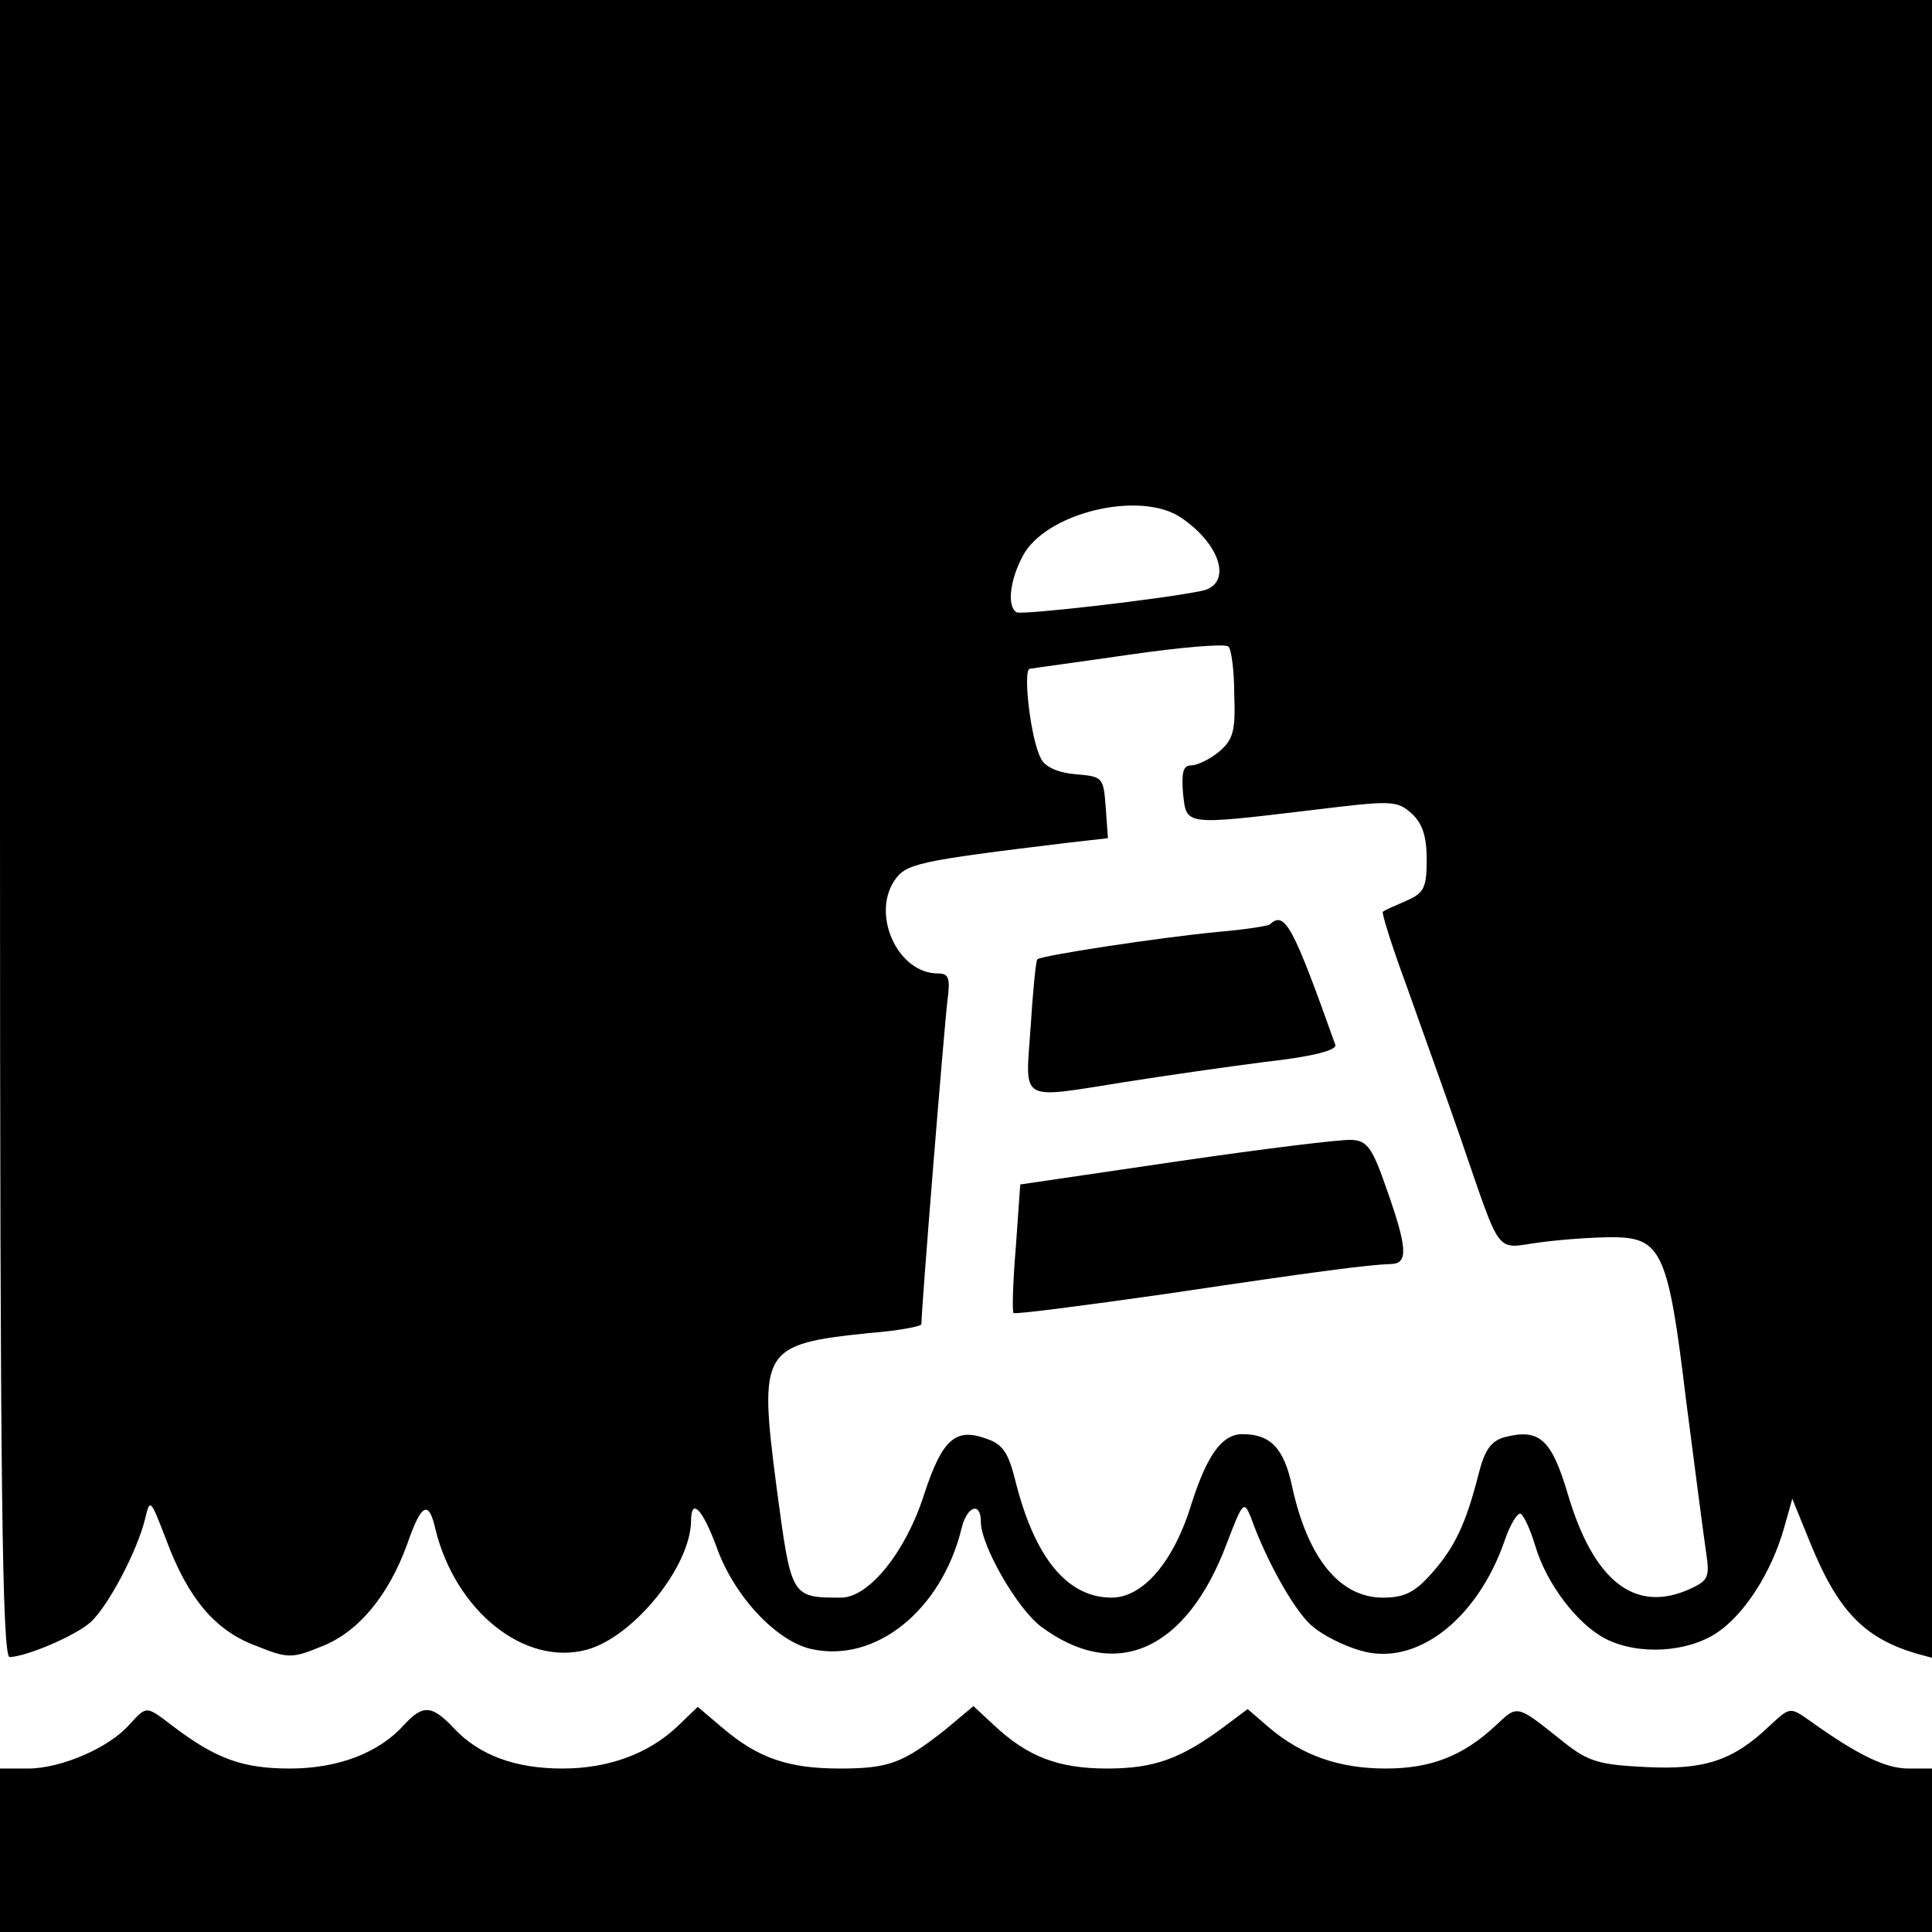
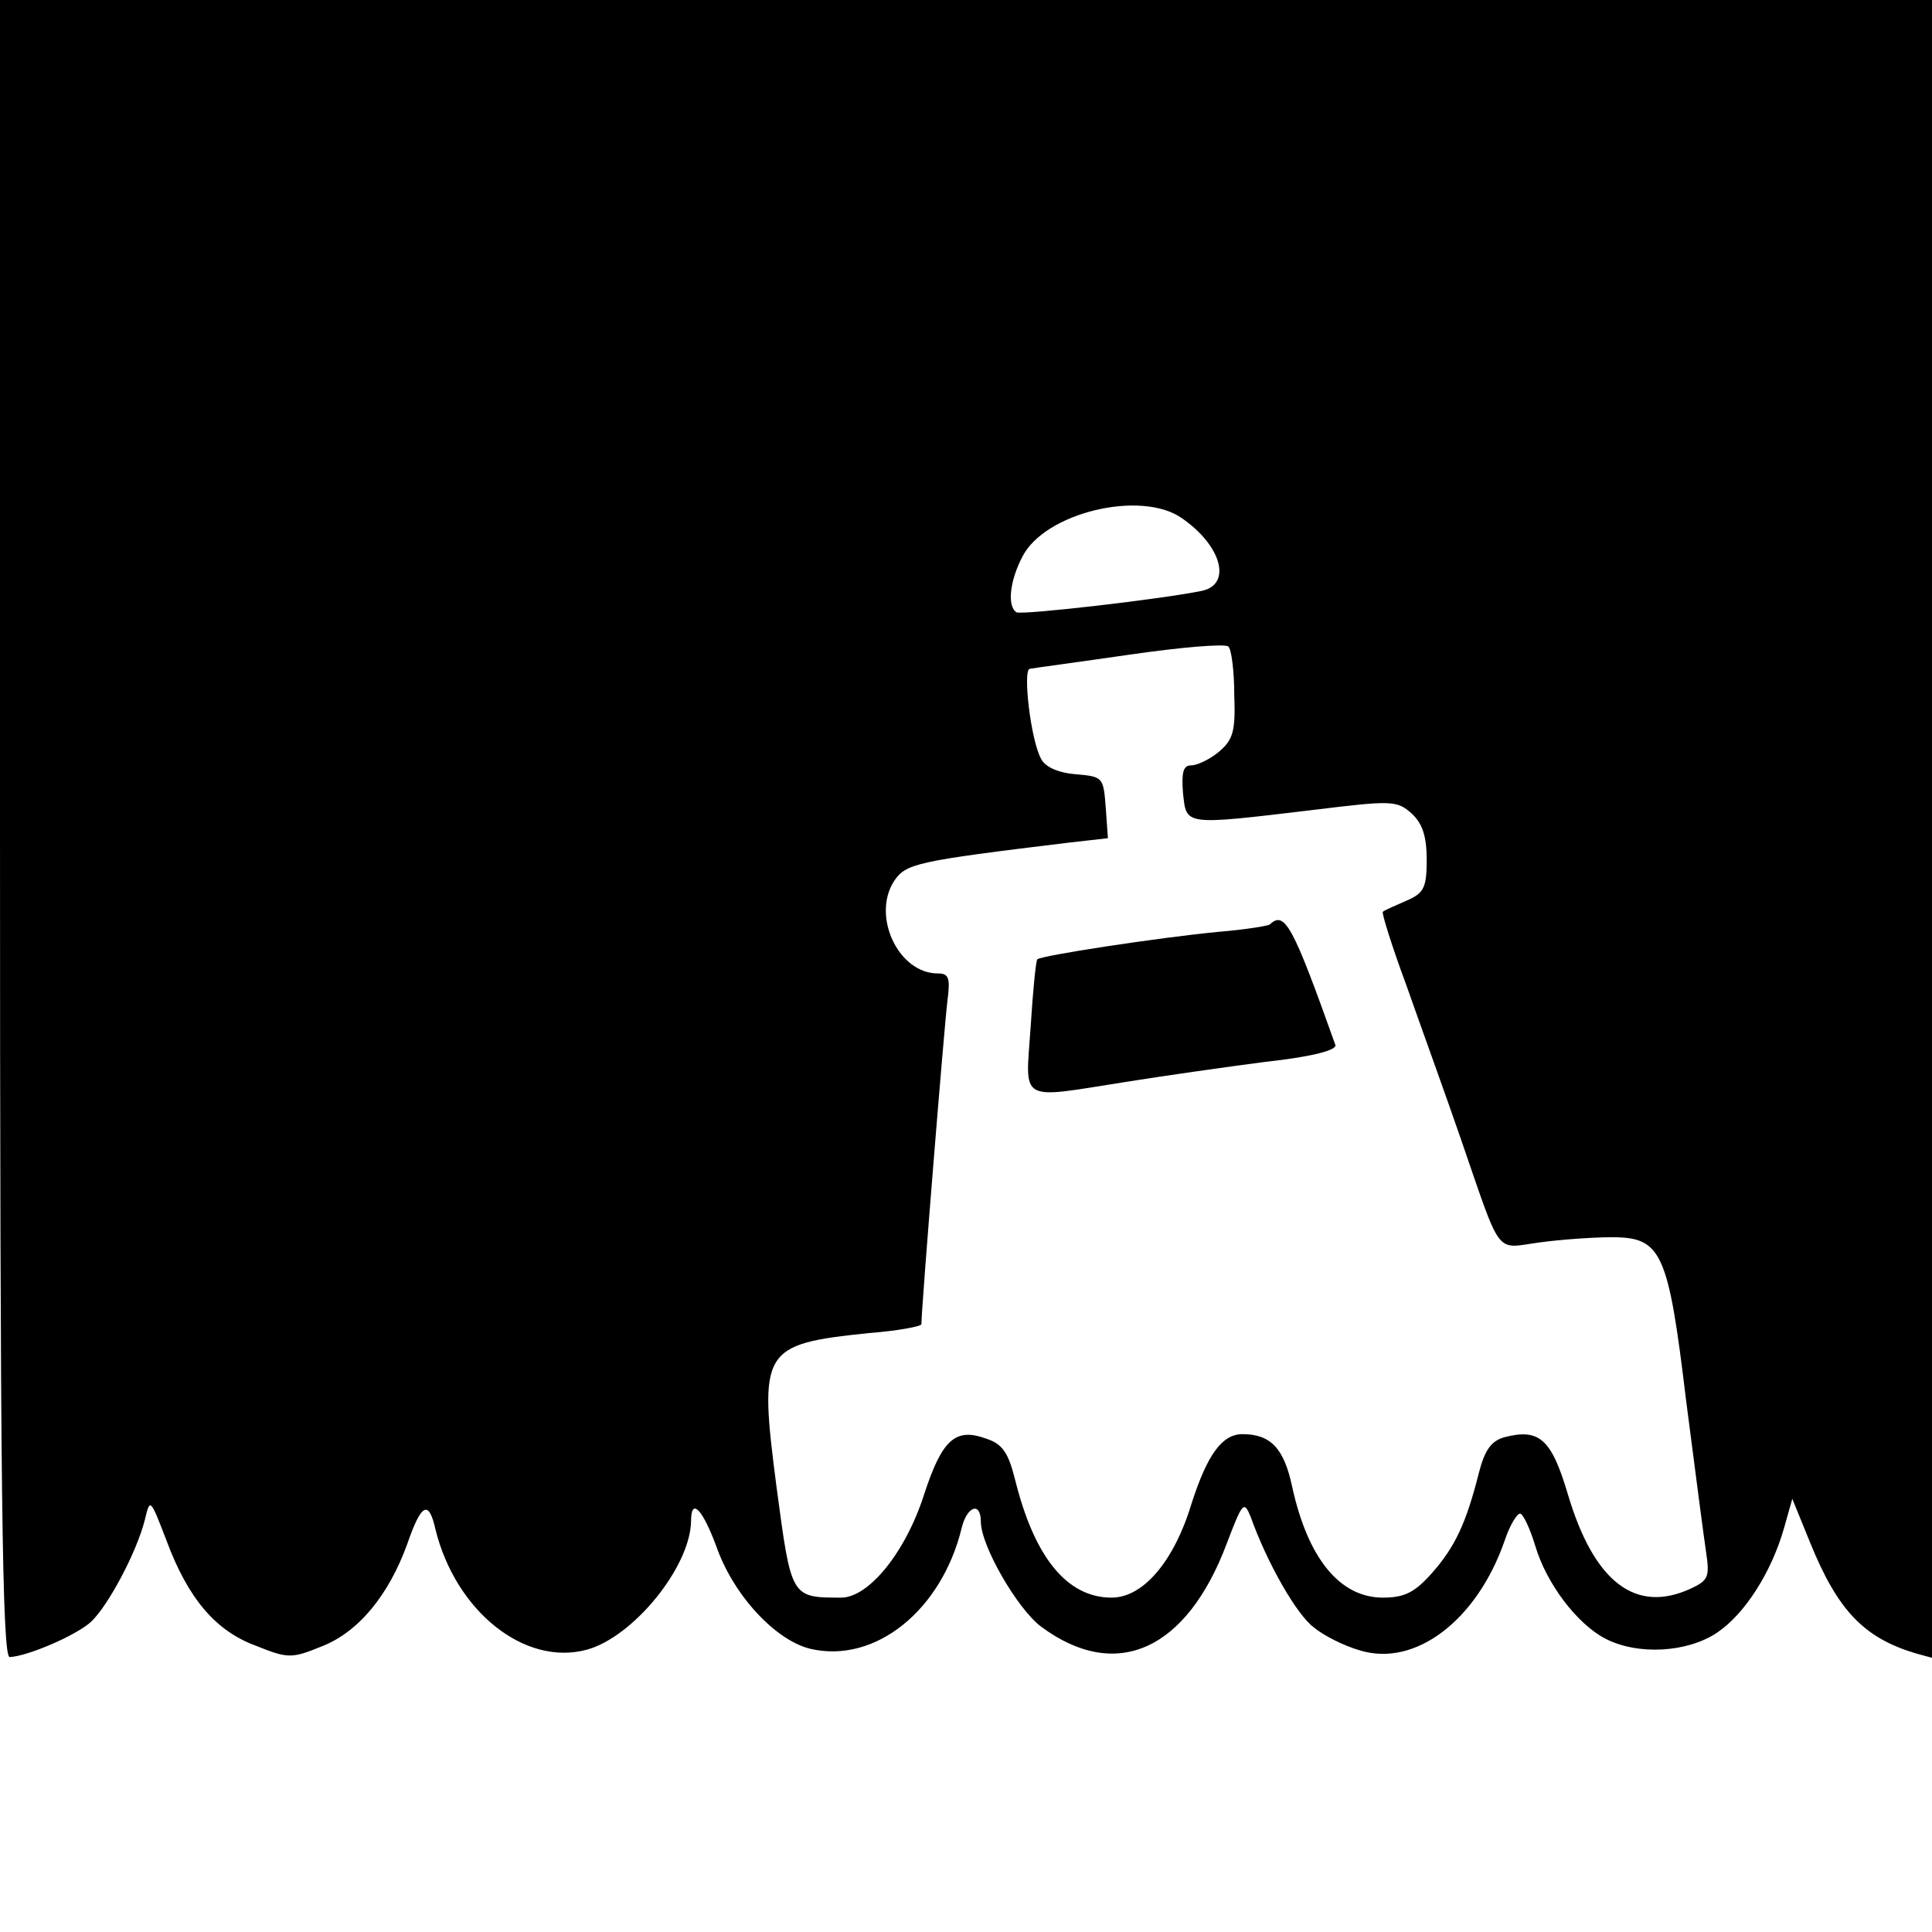
<svg xmlns="http://www.w3.org/2000/svg" version="1.0" width="260pt" height="260pt" viewBox="0 0 260 260" preserveAspectRatio="xMidYMid meet">
  <g transform="translate(0,260) scale(0.1,-0.1)" fill="#000000" stroke="none">
    <path d="M0 1485 c0 -886 3 -1115 13 -1115 24 1 89 29 109 47 23 21 62 94 73 138 7 29 7 29 29 -28 29 -78 66 -122 121 -142 42 -17 48 -17 87 -1 50 19 91 69 116 138 19 55 29 60 38 20 27 -110 120 -185 204 -162 62 17 139 111 140 173 0 32 15 17 34 -34 23 -66 80 -127 127 -138 87 -20 176 52 203 162 7 30 26 37 26 9 0 -32 49 -117 81 -141 101 -75 196 -32 250 112 21 55 23 58 32 36 22 -62 62 -132 85 -149 13 -11 41 -25 62 -31 75 -23 158 41 195 148 7 21 17 37 21 36 4 -1 13 -20 20 -43 15 -51 56 -105 94 -125 44 -23 111 -19 151 8 37 25 73 81 90 141 l11 39 24 -59 c37 -91 72 -128 142 -149 l22 -6 0 1115 0 1116 -1300 0 -1300 0 0 -1115z m1590 418 c54 -37 68 -89 28 -98 -52 -11 -243 -33 -250 -29 -13 8 -9 43 8 75 30 59 159 90 214 52z m71 -238 c2 -50 -2 -61 -21 -77 -12 -10 -29 -18 -37 -18 -11 0 -13 -10 -11 -37 5 -44 -1 -44 175 -23 106 13 113 13 133 -5 14 -13 20 -30 20 -62 0 -38 -4 -45 -27 -55 -16 -7 -30 -13 -32 -15 -2 -1 12 -46 32 -100 19 -54 52 -145 72 -203 57 -165 46 -150 107 -142 29 4 73 7 97 7 67 0 76 -19 100 -219 12 -93 24 -185 27 -205 5 -33 3 -38 -21 -49 -74 -34 -130 9 -165 127 -22 74 -38 89 -85 77 -18 -5 -27 -17 -35 -49 -17 -67 -32 -99 -63 -134 -23 -26 -37 -33 -66 -33 -58 0 -101 53 -122 149 -11 52 -29 71 -67 71 -27 0 -47 -27 -68 -92 -24 -80 -66 -128 -108 -128 -60 0 -104 54 -130 159 -9 36 -17 48 -39 55 -41 15 -59 -1 -83 -74 -25 -79 -75 -140 -112 -140 -68 0 -67 0 -87 149 -24 185 -20 192 124 207 39 3 71 9 71 12 0 22 31 404 35 435 4 31 2 37 -13 37 -53 0 -89 77 -59 124 16 24 29 27 235 52 l53 6 -3 42 c-3 40 -4 41 -40 44 -24 2 -42 10 -47 21 -14 25 -25 121 -15 121 5 1 65 9 134 19 69 10 128 15 133 11 4 -3 8 -32 8 -65z" />
    <path d="M1709 1356 c-2 -2 -33 -7 -69 -10 -83 -8 -239 -32 -244 -37 -2 -2 -6 -43 -9 -91 -7 -103 -18 -97 128 -74 50 8 134 20 188 27 64 7 97 16 94 23 -57 160 -68 181 -88 162z" />
-     <path d="M1584 1037 l-211 -31 -6 -85 c-4 -47 -5 -87 -3 -88 2 -2 95 10 207 26 208 31 271 39 302 40 22 1 21 22 -7 101 -19 55 -26 65 -47 66 -13 1 -119 -12 -235 -29z" />
-     <path d="M174 279 c-27 -31 -92 -59 -136 -59 l-38 0 0 -110 0 -110 1300 0 1300 0 0 110 0 110 -32 0 c-31 0 -69 19 -132 64 -27 19 -27 19 -54 -6 -50 -48 -89 -60 -167 -56 -62 3 -77 7 -110 33 -65 52 -62 51 -92 23 -44 -41 -87 -58 -148 -58 -62 0 -112 17 -157 55 l-29 25 -32 -24 c-58 -43 -94 -56 -157 -56 -66 0 -107 16 -152 58 l-28 26 -37 -31 c-58 -46 -77 -53 -143 -53 -69 0 -110 14 -158 55 l-33 28 -27 -26 c-39 -37 -93 -57 -155 -57 -64 0 -112 18 -146 54 -30 32 -42 32 -67 5 -34 -38 -89 -59 -154 -59 -63 0 -99 13 -156 56 -38 29 -36 29 -60 3z" />
  </g>
</svg>